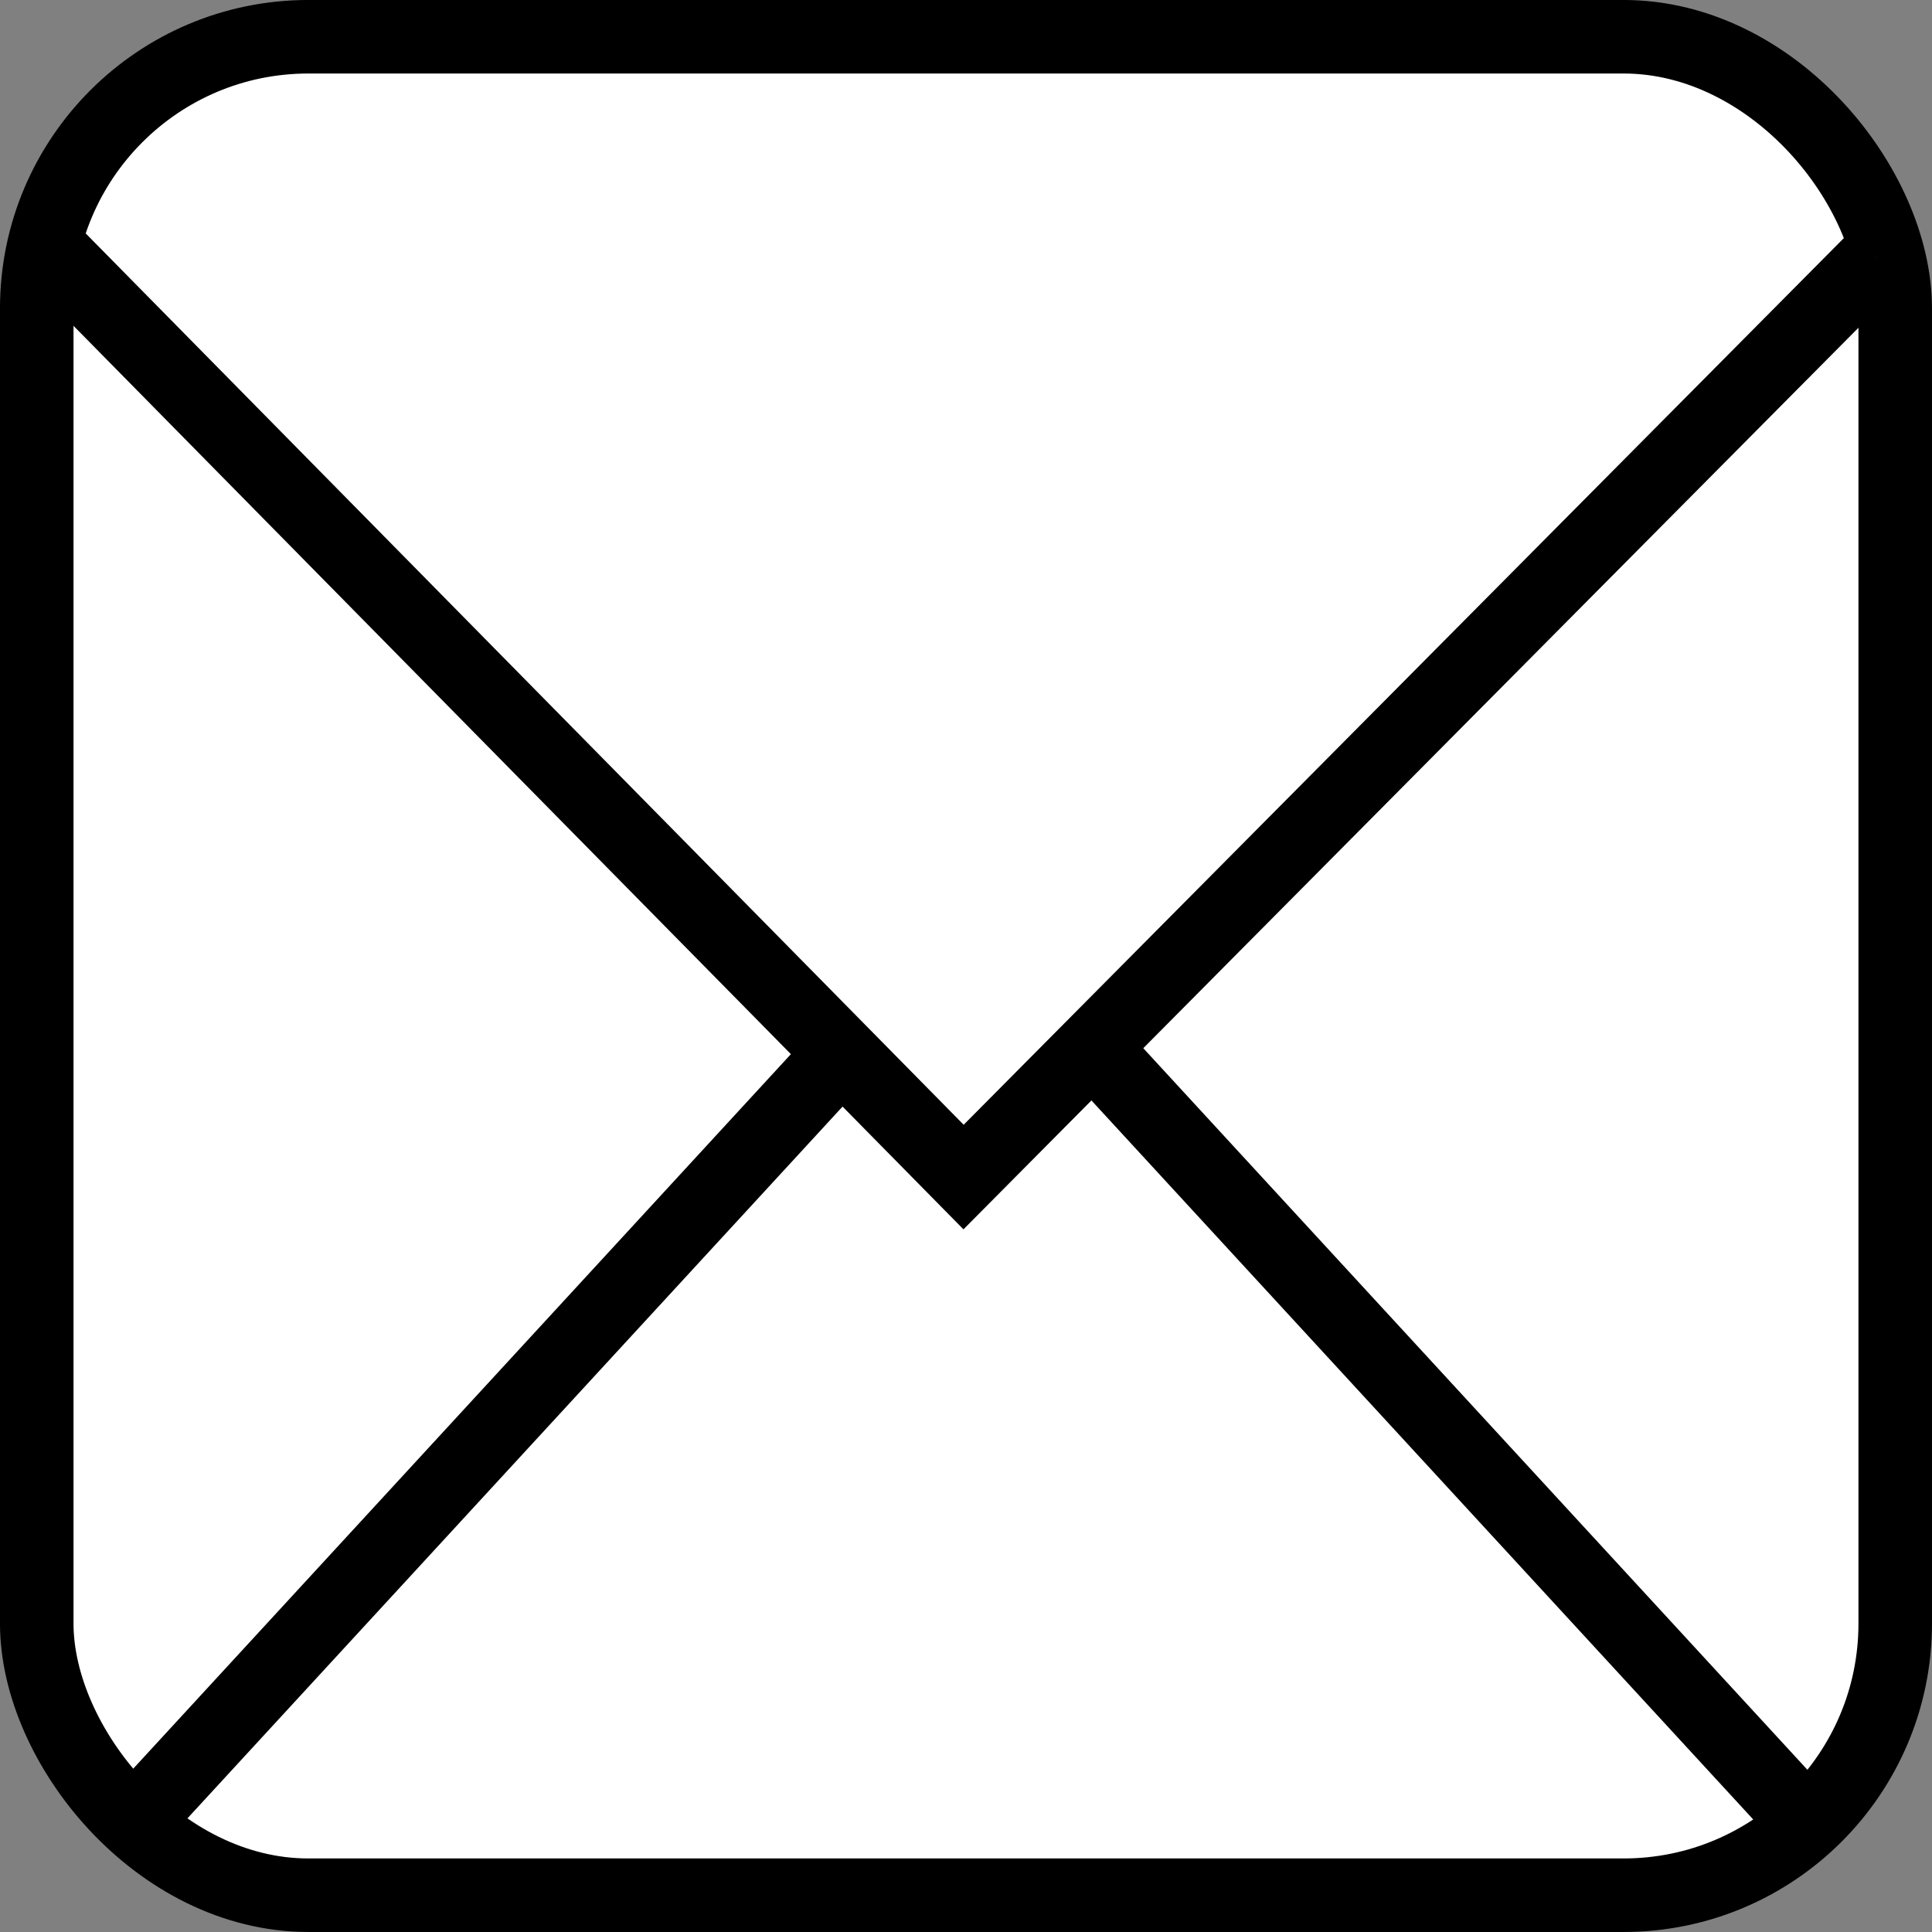
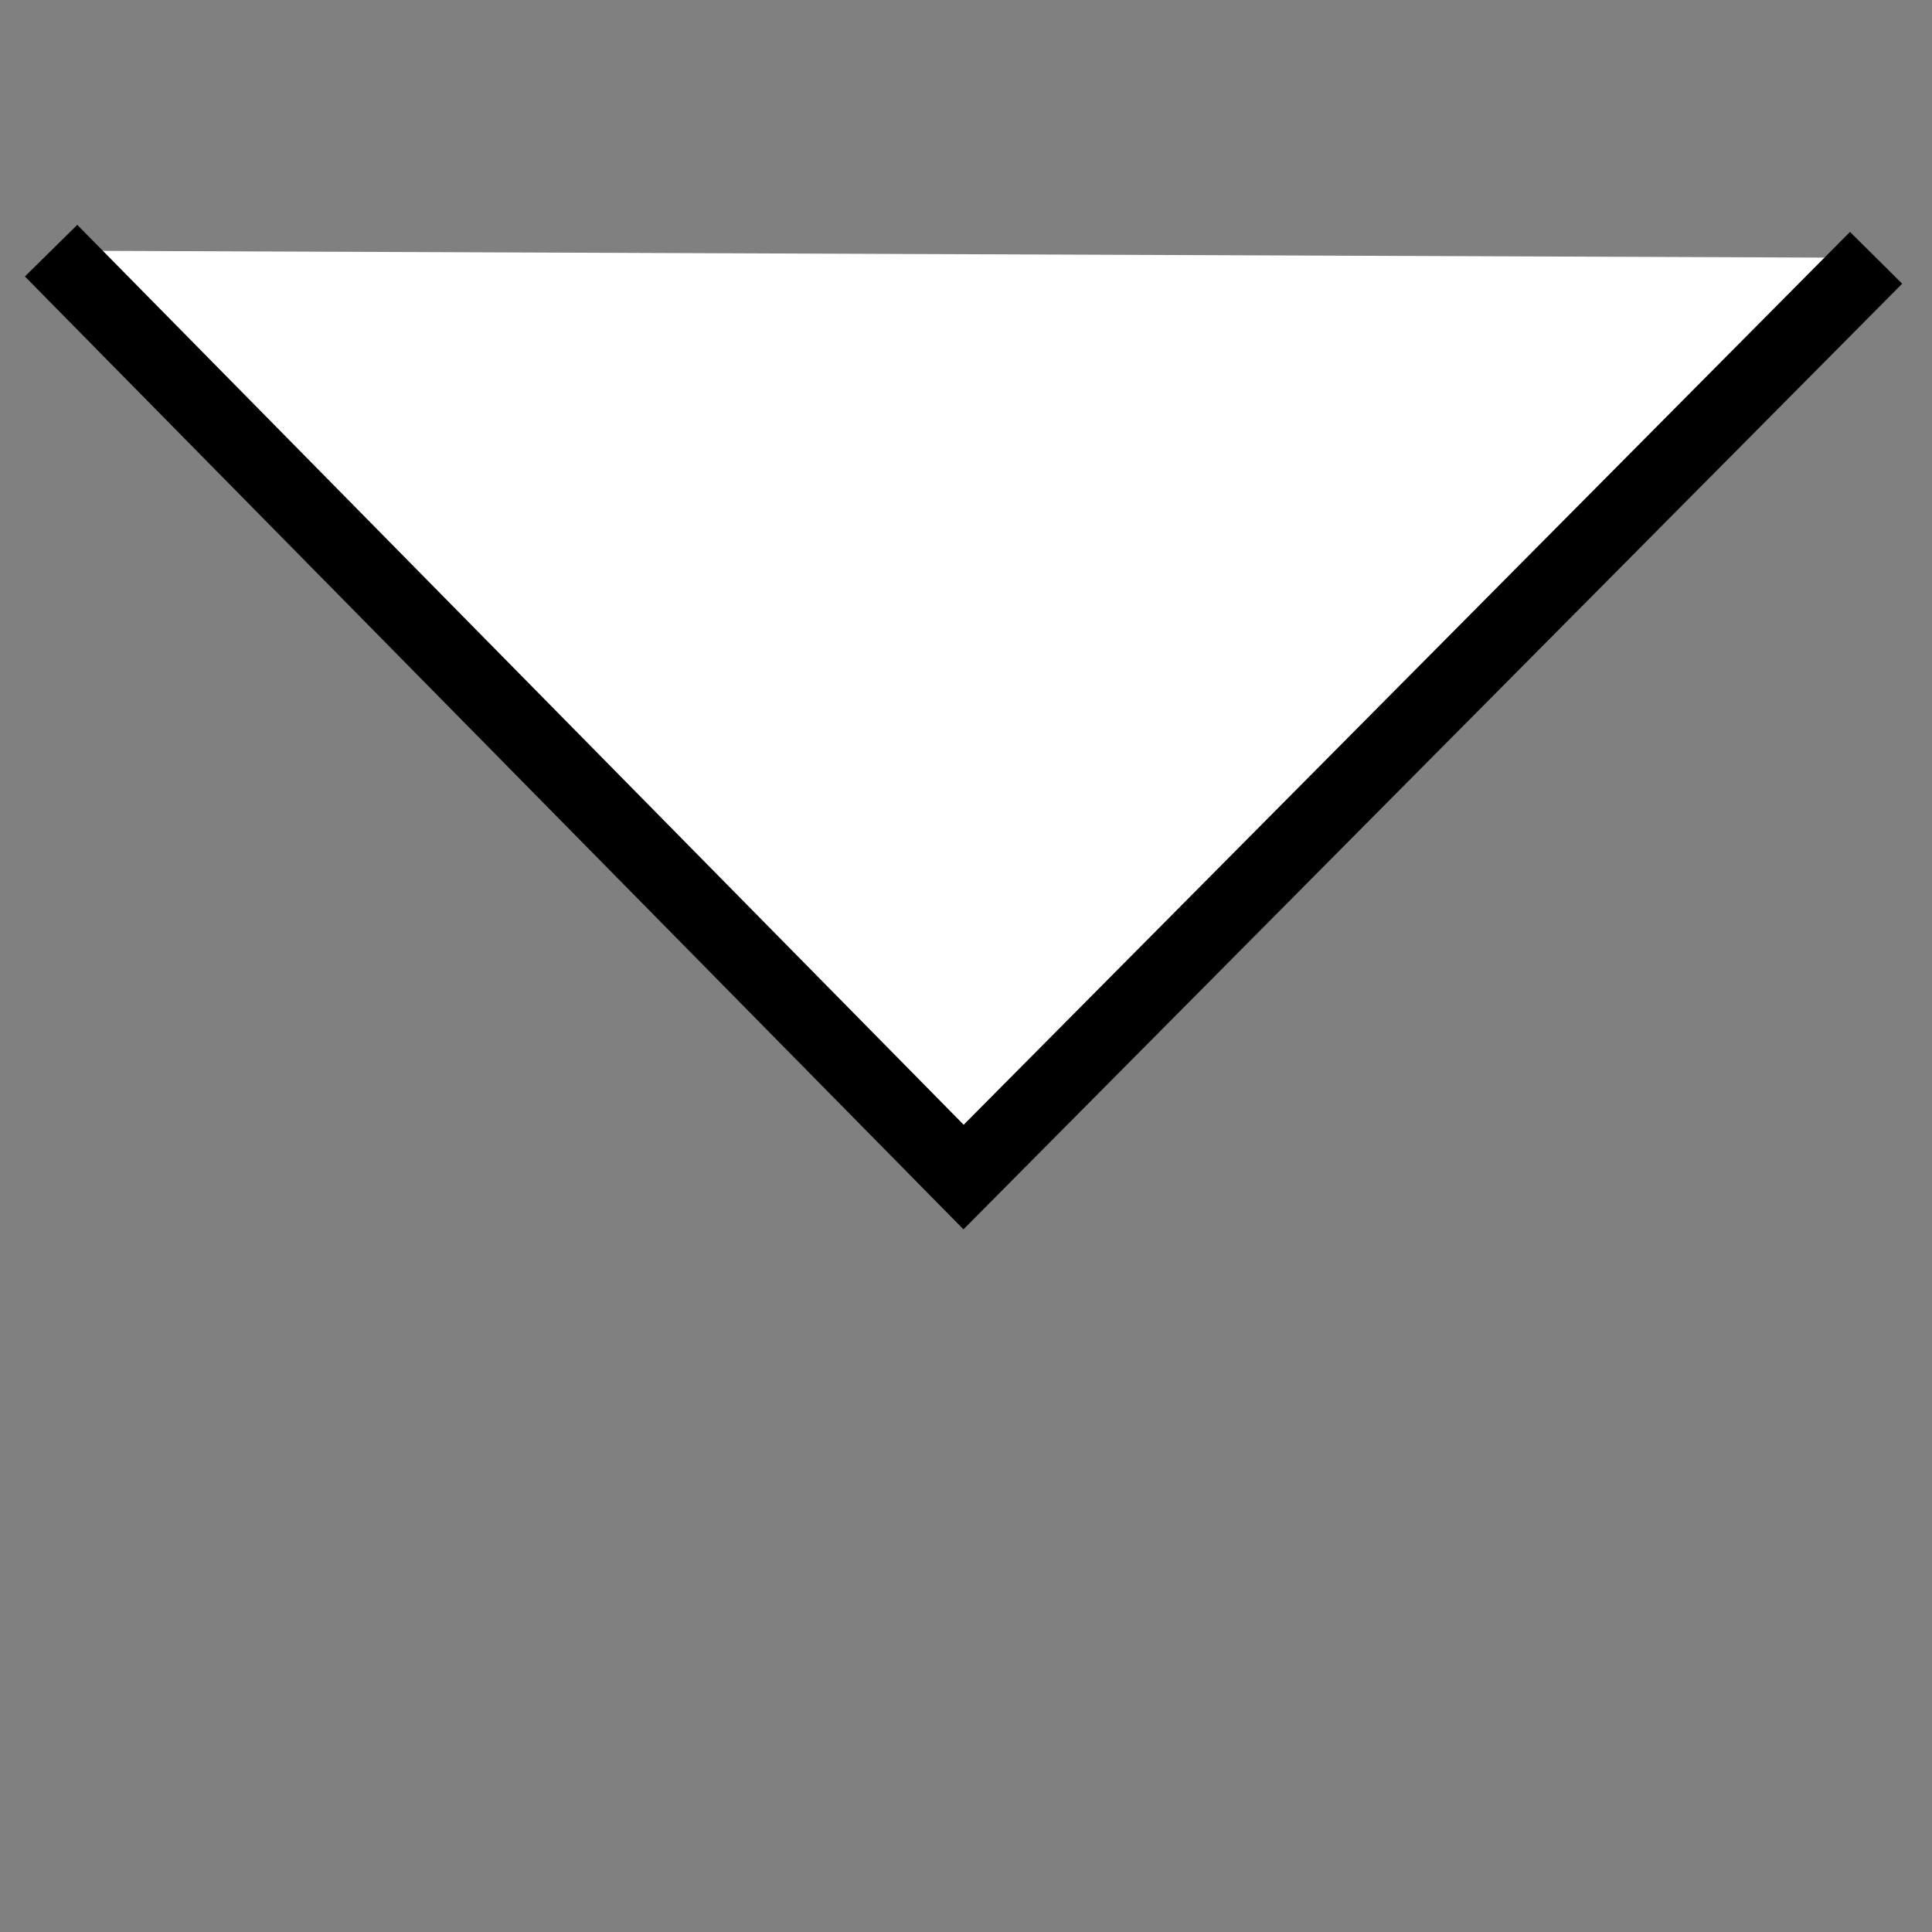
<svg xmlns="http://www.w3.org/2000/svg" xmlns:ns1="http://www.inkscape.org/namespaces/inkscape" xmlns:ns2="http://sodipodi.sourceforge.net/DTD/sodipodi-0.dtd" width="50mm" height="50mm" viewBox="0 0 50 50" version="1.1" id="svg8" ns1:version="1.2.1 (9c6d41e410, 2022-07-14, custom)" ns2:docname="Email.svg">
  <rect x="0" y="0" width="50" height="50" fill="#808080" stroke="none" />
  <defs id="defs2" />
  <ns2:namedview id="base" pagecolor="#ffffff" bordercolor="#666666" borderopacity="1.0" ns1:pageopacity="0.0" ns1:pageshadow="2" ns1:zoom="1.979899" ns1:cx="76.266517" ns1:cy="76.266517" ns1:document-units="mm" ns1:current-layer="layer1" showgrid="false" ns1:snap-global="false" ns1:window-width="1920" ns1:window-height="1053" ns1:window-x="0" ns1:window-y="475" ns1:window-maximized="1" fit-margin-top="0" fit-margin-left="0" fit-margin-right="0" fit-margin-bottom="0" ns1:showpageshadow="0" ns1:pagecheckerboard="1" ns1:deskcolor="#d1d1d1" />
  <g ns1:label="Layer 1" ns1:groupmode="layer" id="layer1" transform="translate(-66.335,-83.647)">
-     <rect style="opacity:1;fill:#ffffff;fill-opacity:1;fill-rule:evenodd;stroke:#000000;stroke-width:1.903;stroke-linecap:square;stroke-linejoin:round;stroke-miterlimit:4;stroke-dasharray:none;stroke-dashoffset:37.795;stroke-opacity:1;paint-order:fill markers stroke" id="rect4518" width="48.097" height="48.097" x="67.286" y="84.598" ry="7.03" />
-     <path style="fill:none;fill-opacity:0;fill-rule:evenodd;stroke:#000000;stroke-width:1.903;stroke-linecap:butt;stroke-linejoin:miter;stroke-miterlimit:4;stroke-dasharray:none;stroke-opacity:1" d="M 69.366,131.278 91.434,107.302 113.501,131.278" id="path4522-6-7" ns1:connector-curvature="0" ns2:nodetypes="ccc" />
    <path style="fill:#ffffff;fill-opacity:1;fill-rule:evenodd;stroke:#000000;stroke-width:1.903;stroke-linecap:butt;stroke-linejoin:miter;stroke-miterlimit:4;stroke-dasharray:none;stroke-opacity:1" d="M 67.657,90.134 91.272,114.109 114.888,90.319" id="path4522-6" ns1:connector-curvature="0" ns2:nodetypes="ccc" />
  </g>
</svg>